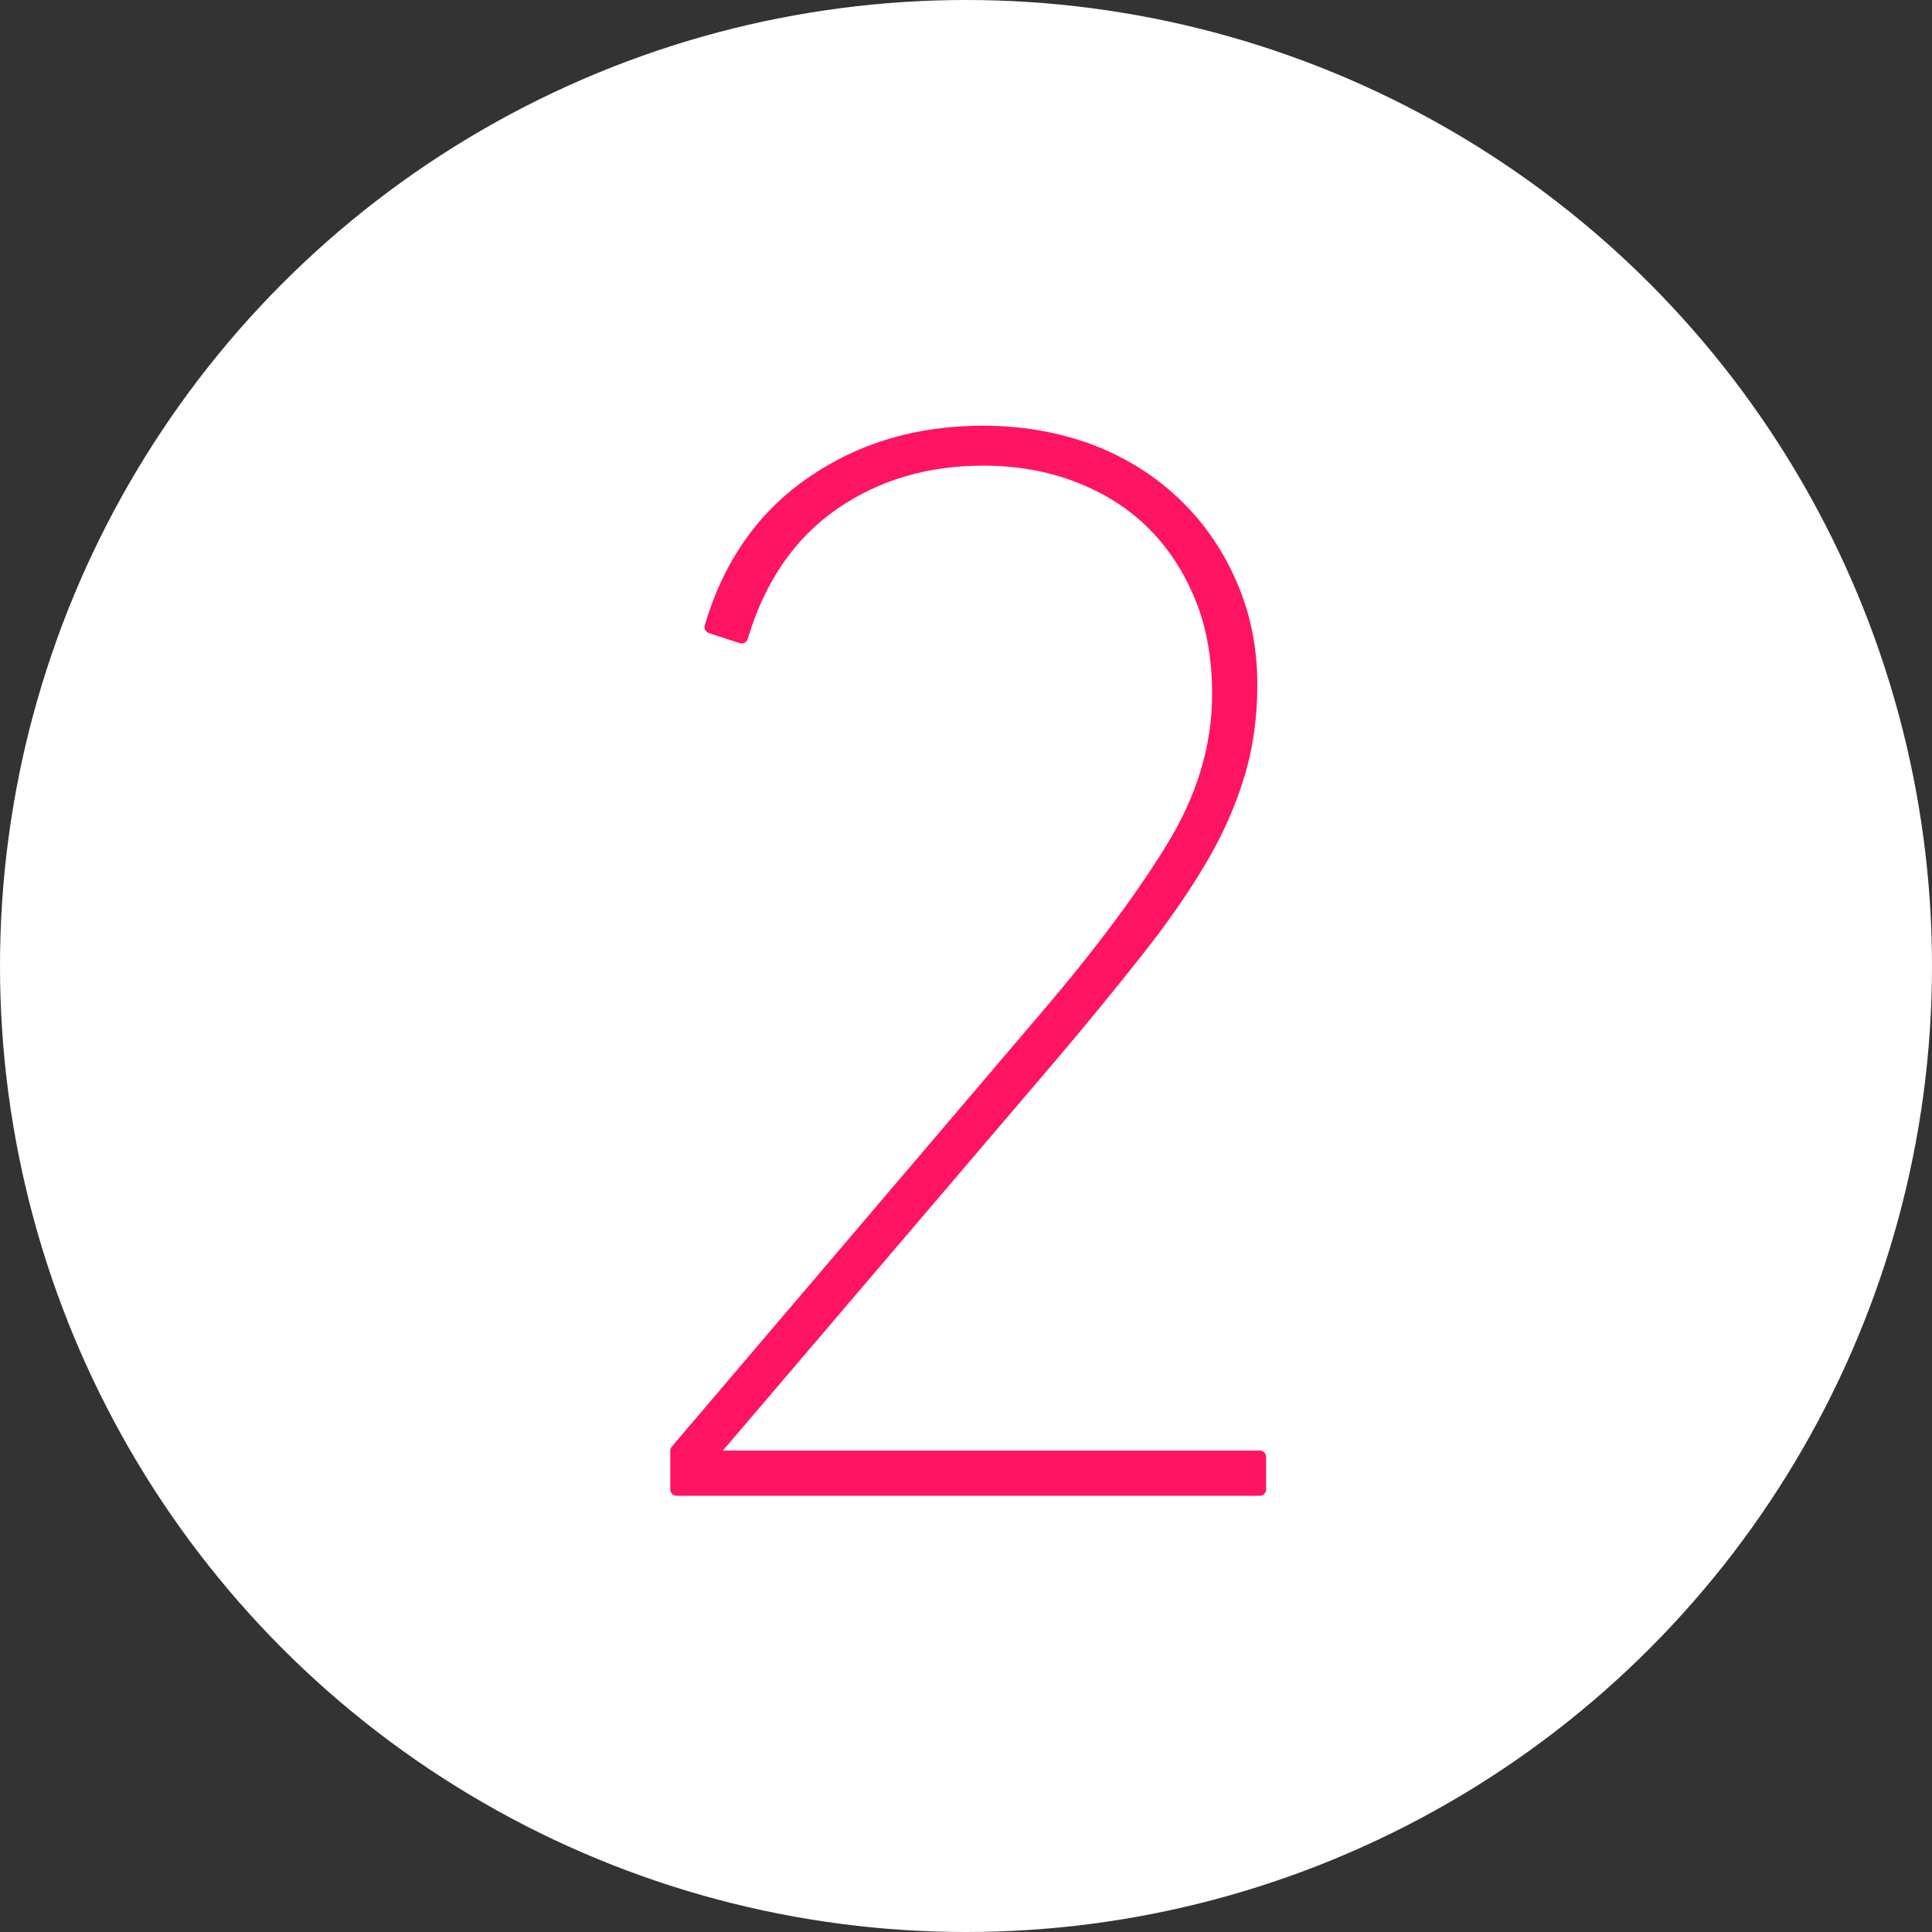
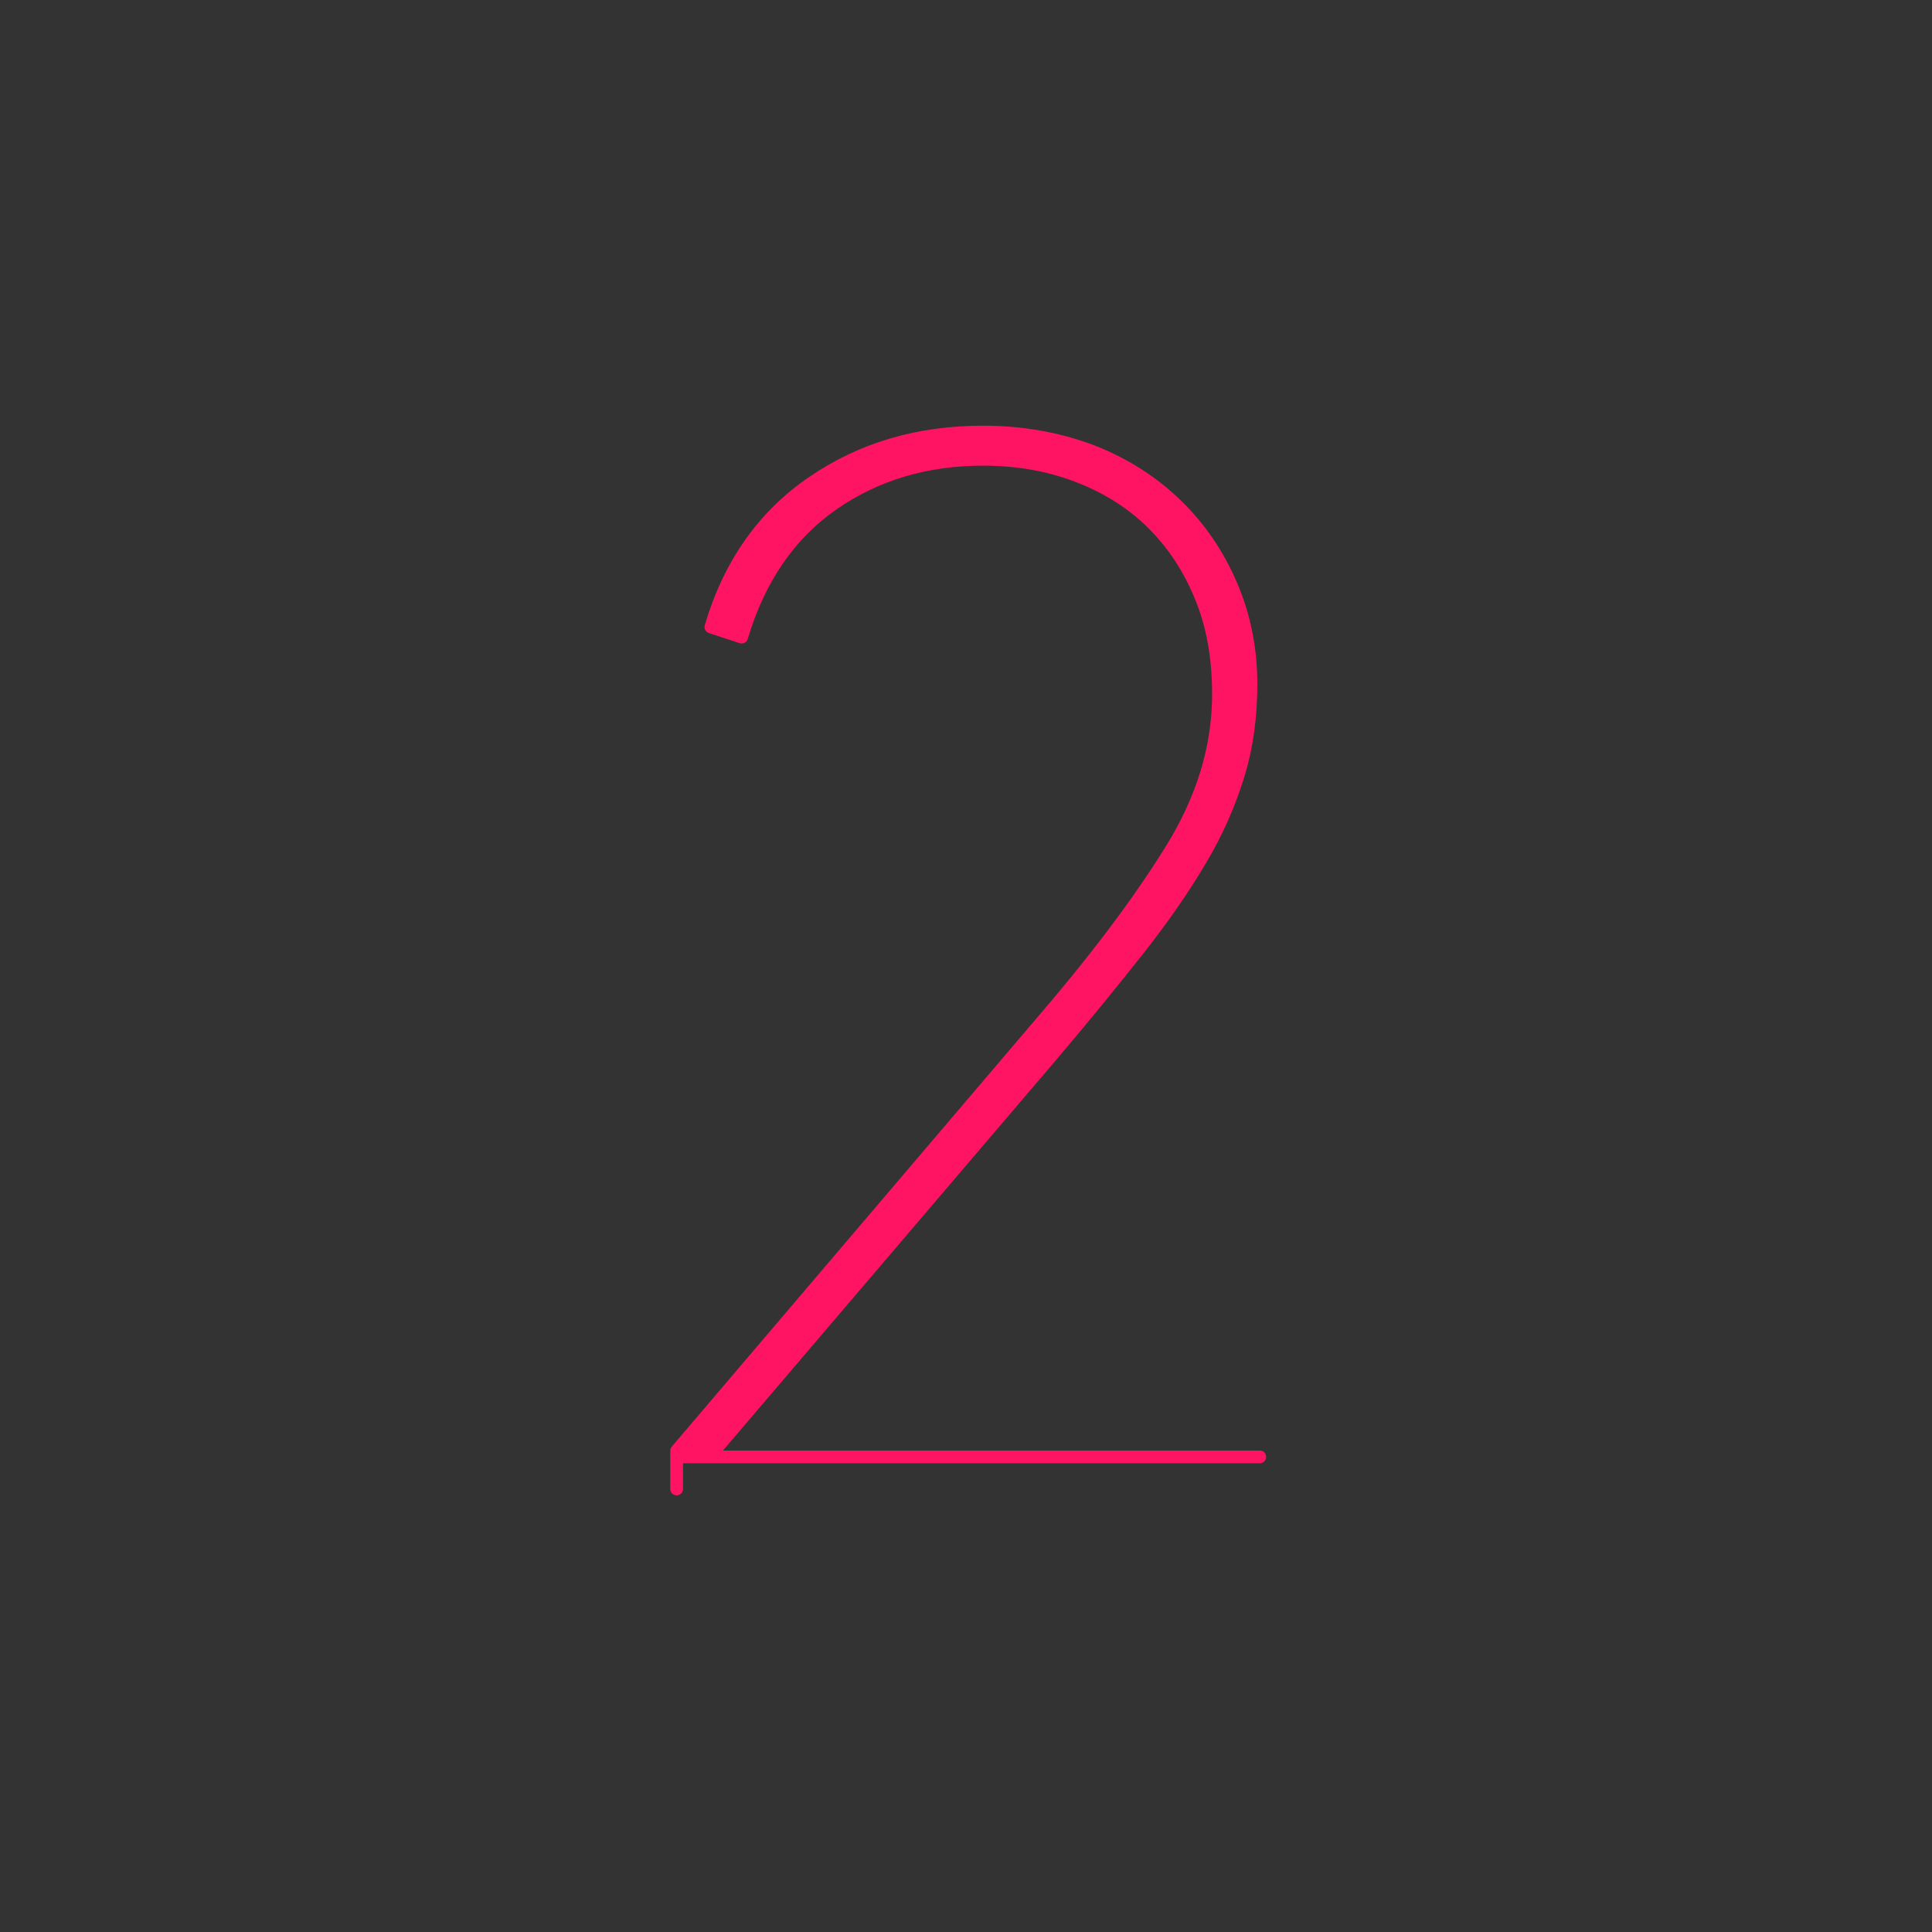
<svg xmlns="http://www.w3.org/2000/svg" id="_レイヤー_2" data-name="レイヤー_2" viewBox="0 0 44 44">
  <rect x="0" y="0" width="44" height="44" fill="#333333" stroke="none" />
  <defs>
    <style>
      .cls-1 {
        fill: #ff1464;
        stroke: #ff1464;
        stroke-linecap: round;
        stroke-linejoin: round;
        stroke-width: .29px;
      }

      .cls-2 {
        fill: #fff;
      }
    </style>
  </defs>
  <g id="header">
    <g>
-       <circle class="cls-2" cx="22" cy="22" r="22" />
-       <path class="cls-1" d="M15.41,33.91v-.87l8.26-9.7c1.25-1.45,2.24-2.76,2.98-3.95.74-1.18,1.1-2.37,1.1-3.58,0-.83-.13-1.57-.4-2.22-.27-.66-.64-1.22-1.12-1.69-.48-.47-1.05-.82-1.71-1.07s-1.37-.37-2.13-.37c-1.3,0-2.44.34-3.42,1.02-.98.68-1.68,1.69-2.08,3.03l-.7-.23c.42-1.43,1.2-2.53,2.31-3.29,1.12-.77,2.41-1.15,3.89-1.15.89,0,1.71.15,2.46.43.75.29,1.39.7,1.93,1.22.54.52.96,1.14,1.26,1.84s.45,1.45.45,2.25c0,.73-.09,1.42-.29,2.07s-.48,1.3-.87,1.95c-.39.66-.87,1.35-1.44,2.07-.57.72-1.22,1.52-1.96,2.39l-7.78,9.12h12.54v.74h-13.28Z" />
+       <path class="cls-1" d="M15.41,33.91v-.87l8.26-9.7c1.25-1.45,2.24-2.76,2.98-3.95.74-1.18,1.1-2.37,1.1-3.58,0-.83-.13-1.57-.4-2.22-.27-.66-.64-1.22-1.12-1.69-.48-.47-1.05-.82-1.71-1.07s-1.37-.37-2.13-.37c-1.3,0-2.44.34-3.42,1.02-.98.68-1.68,1.69-2.08,3.03l-.7-.23c.42-1.43,1.2-2.53,2.31-3.29,1.12-.77,2.41-1.15,3.89-1.15.89,0,1.71.15,2.46.43.75.29,1.39.7,1.93,1.22.54.52.96,1.14,1.26,1.84s.45,1.45.45,2.25c0,.73-.09,1.42-.29,2.07s-.48,1.3-.87,1.95c-.39.66-.87,1.35-1.44,2.07-.57.72-1.22,1.52-1.96,2.39l-7.78,9.12h12.54h-13.28Z" />
    </g>
  </g>
</svg>